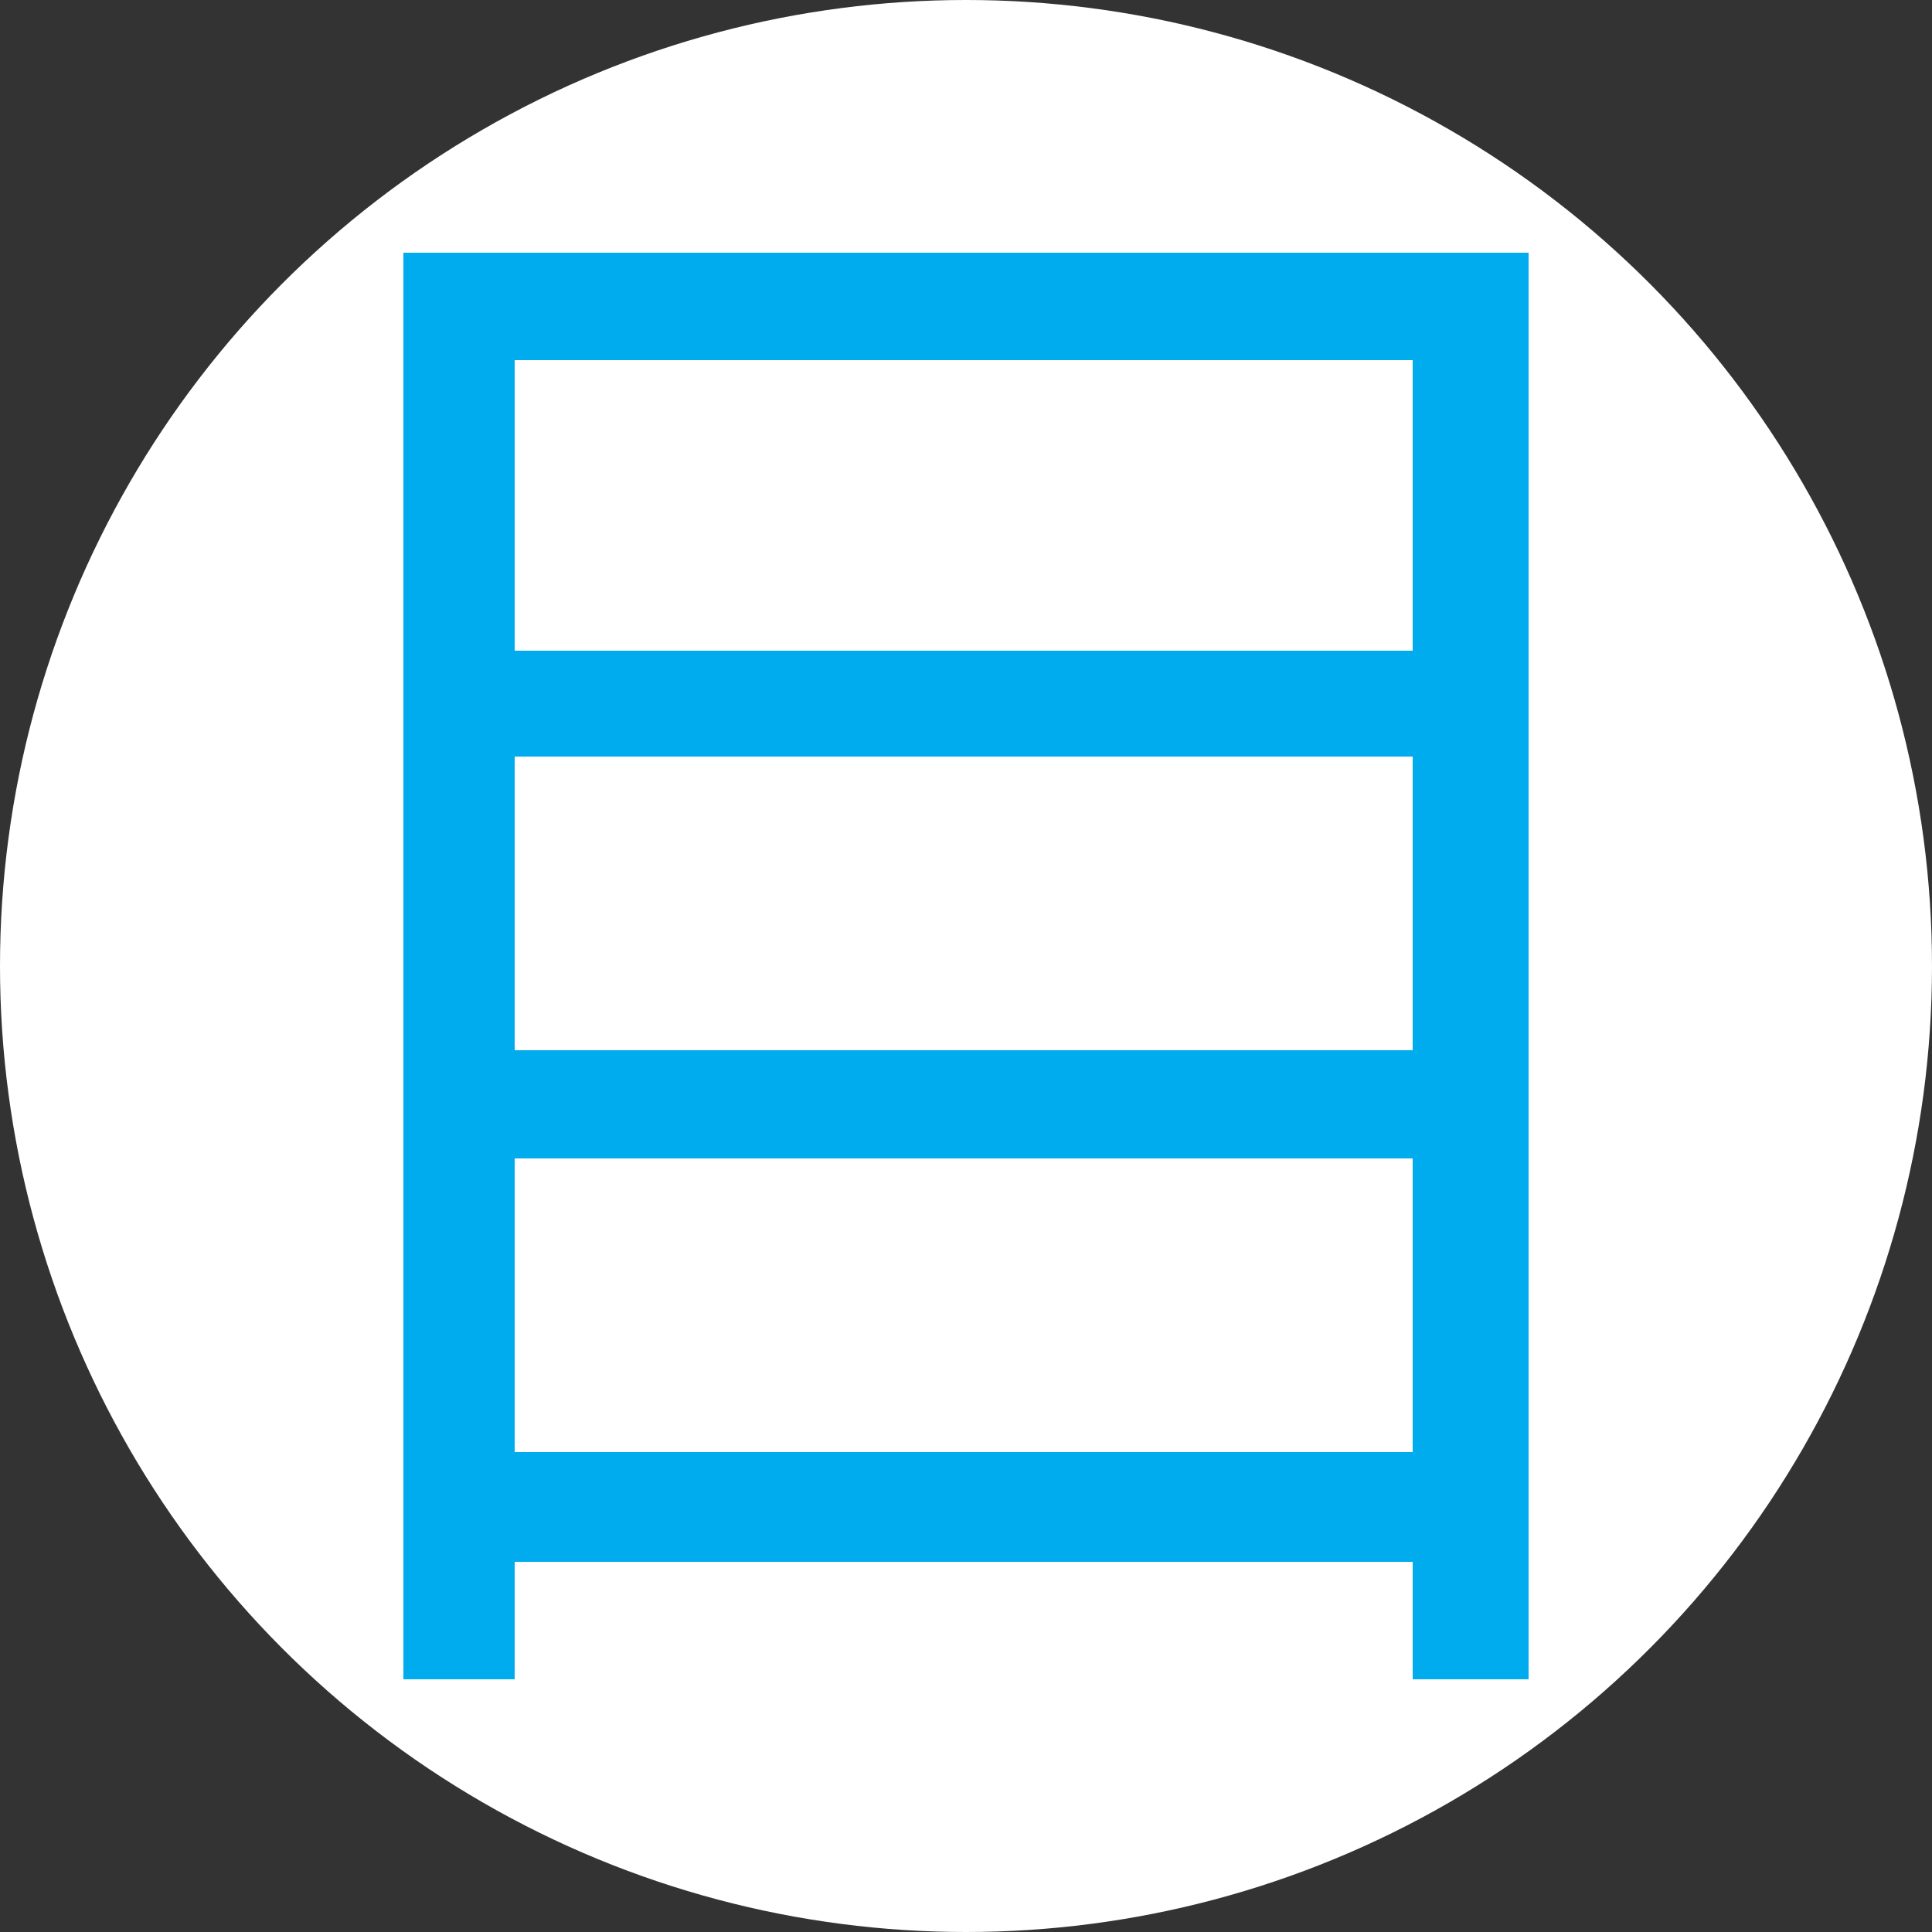
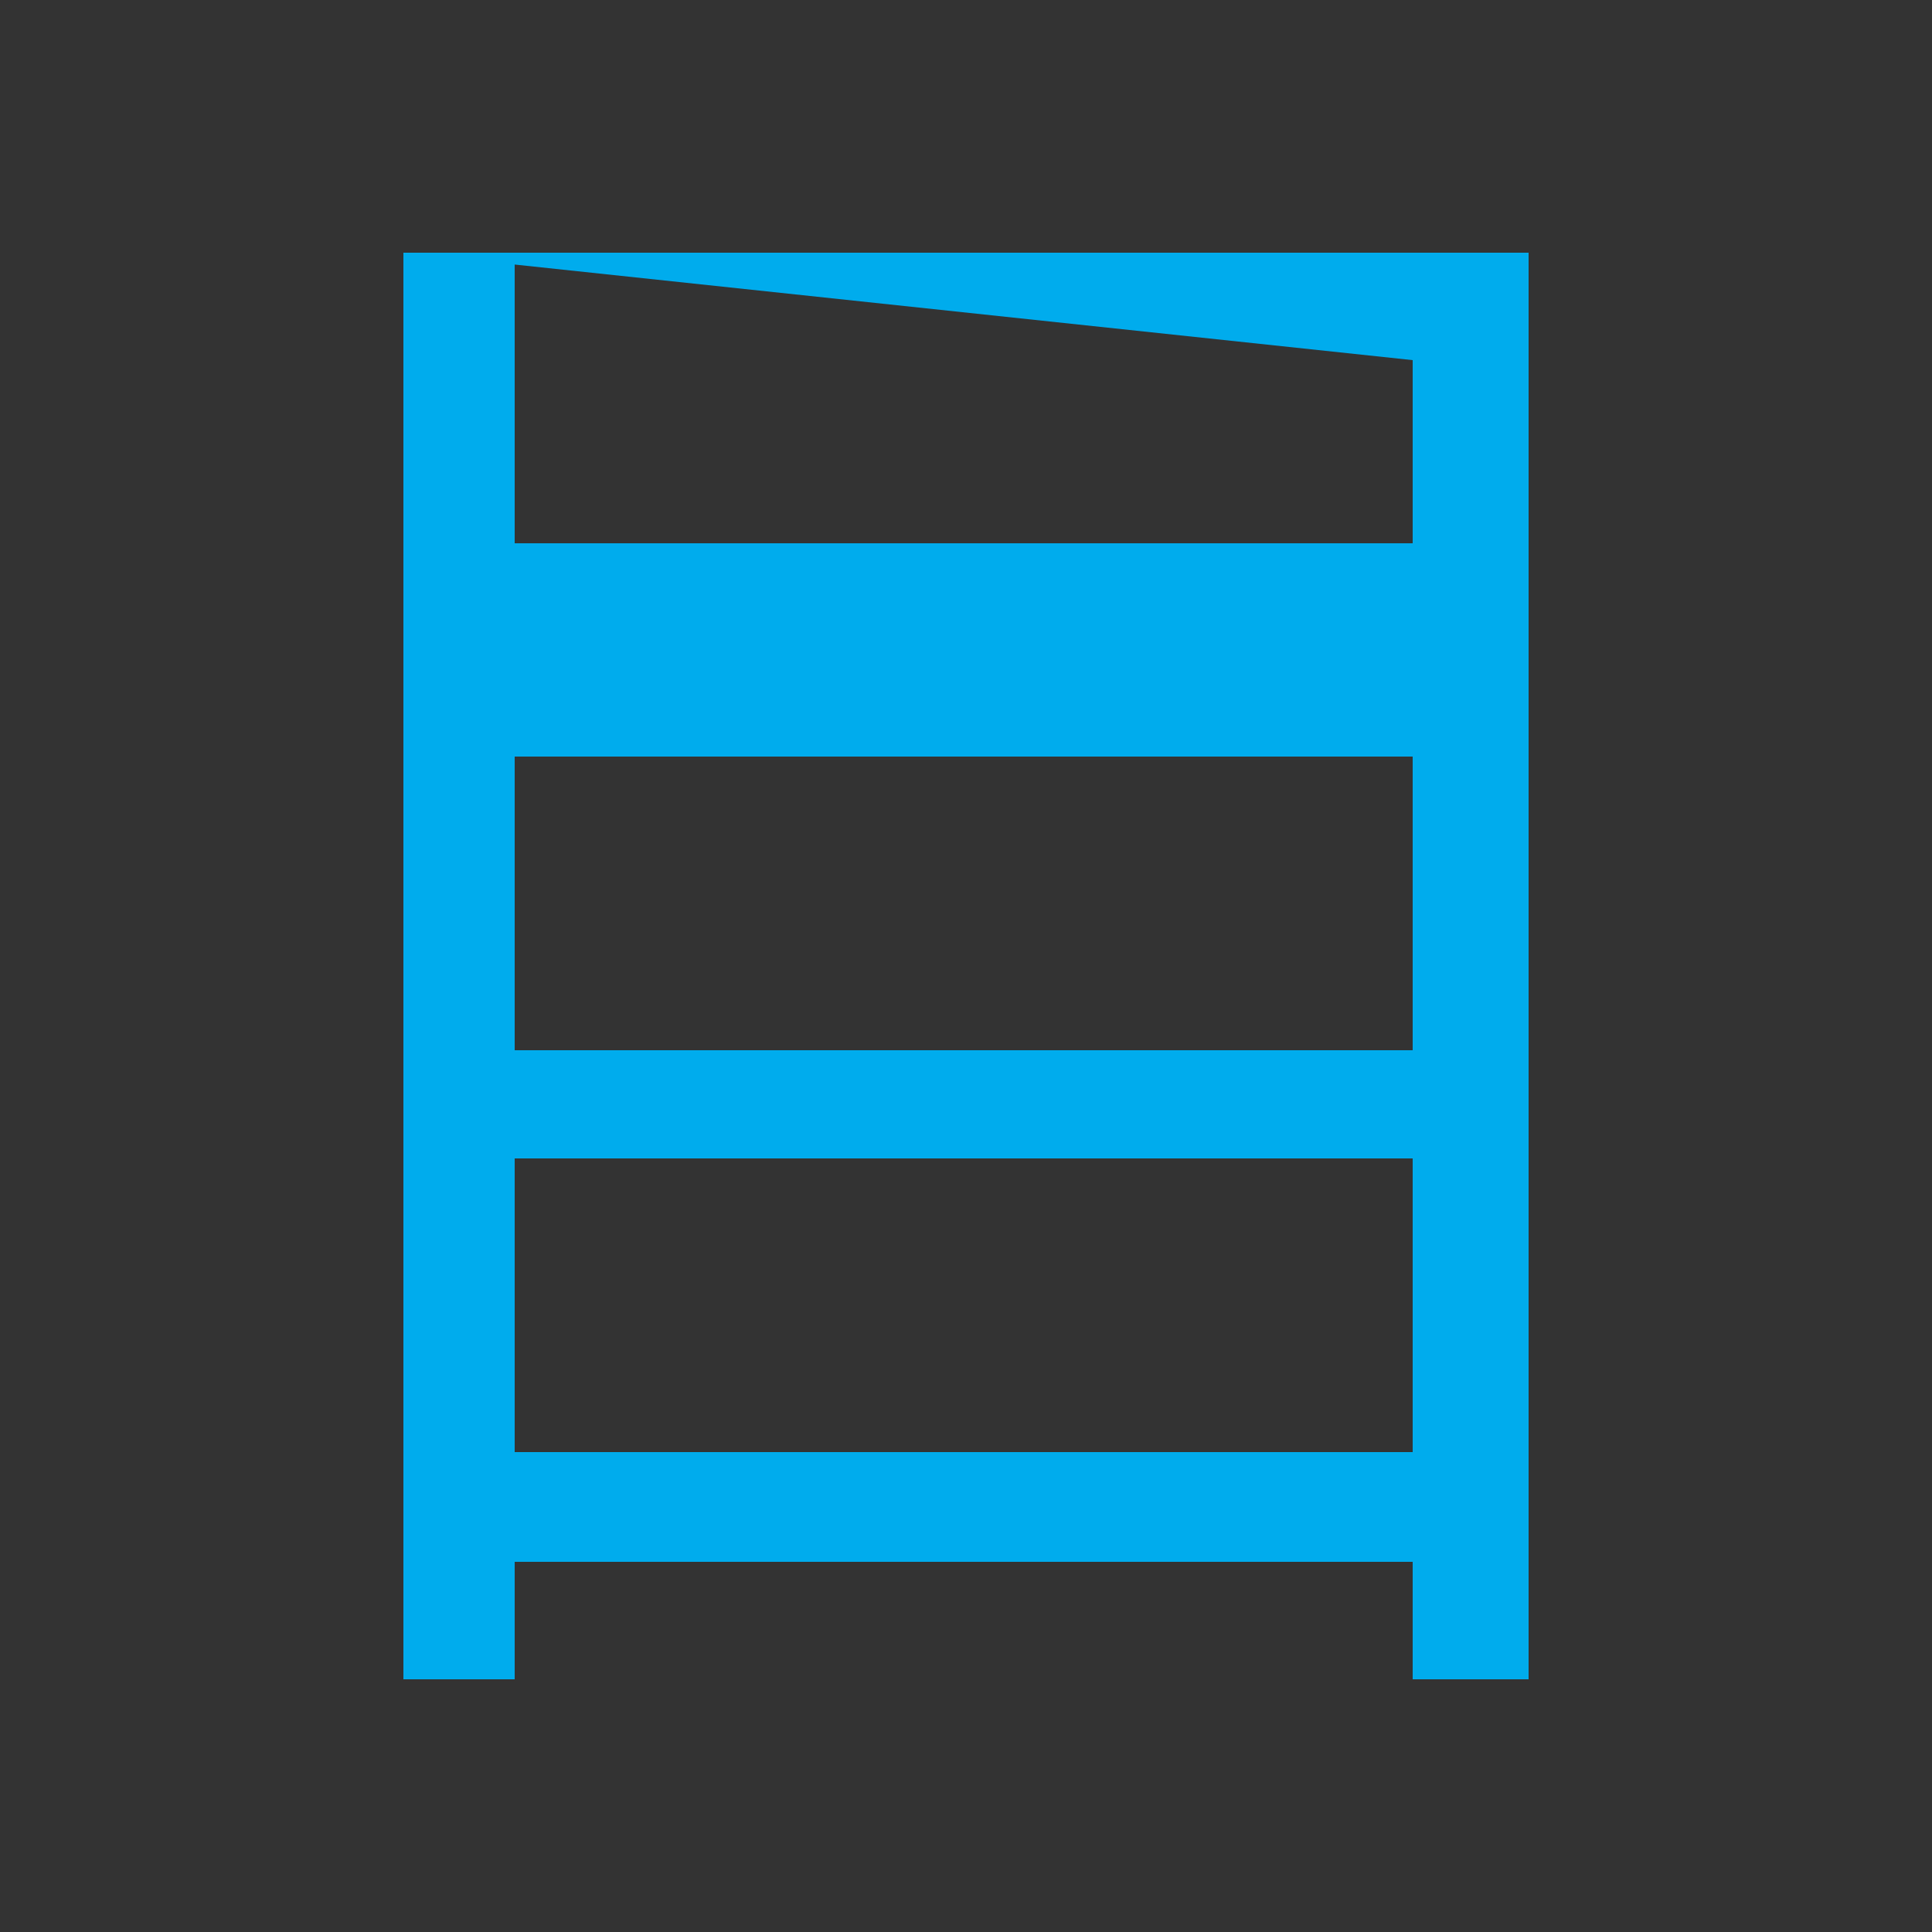
<svg xmlns="http://www.w3.org/2000/svg" version="1.1" id="Layer_1" x="0px" y="0px" viewBox="0 0 250 250" style="enable-background:new 0 0 250 250;" xml:space="preserve">
  <rect x="0" y="0" width="250" height="250" fill="#333333" stroke="none" />
  <style type="text/css">
	.st0{fill:#FFFFFF;}
	.st1{fill:#00ACED;}
</style>
  <g>
-     <circle class="st0" cx="125" cy="125" r="125" />
    <g>
-       <path class="st1" d="M52.2,32.7h145.6v184.6h-15v-15.2H66.6v15.2H52.2V32.7z M182.8,46.6H66.6v37.6h116.2V46.6z M182.8,97.9H66.6    v38h116.2V97.9z M66.6,187.9h116.2v-38H66.6V187.9z" />
+       <path class="st1" d="M52.2,32.7h145.6v184.6h-15v-15.2H66.6v15.2H52.2V32.7z H66.6v37.6h116.2V46.6z M182.8,97.9H66.6    v38h116.2V97.9z M66.6,187.9h116.2v-38H66.6V187.9z" />
    </g>
  </g>
</svg>